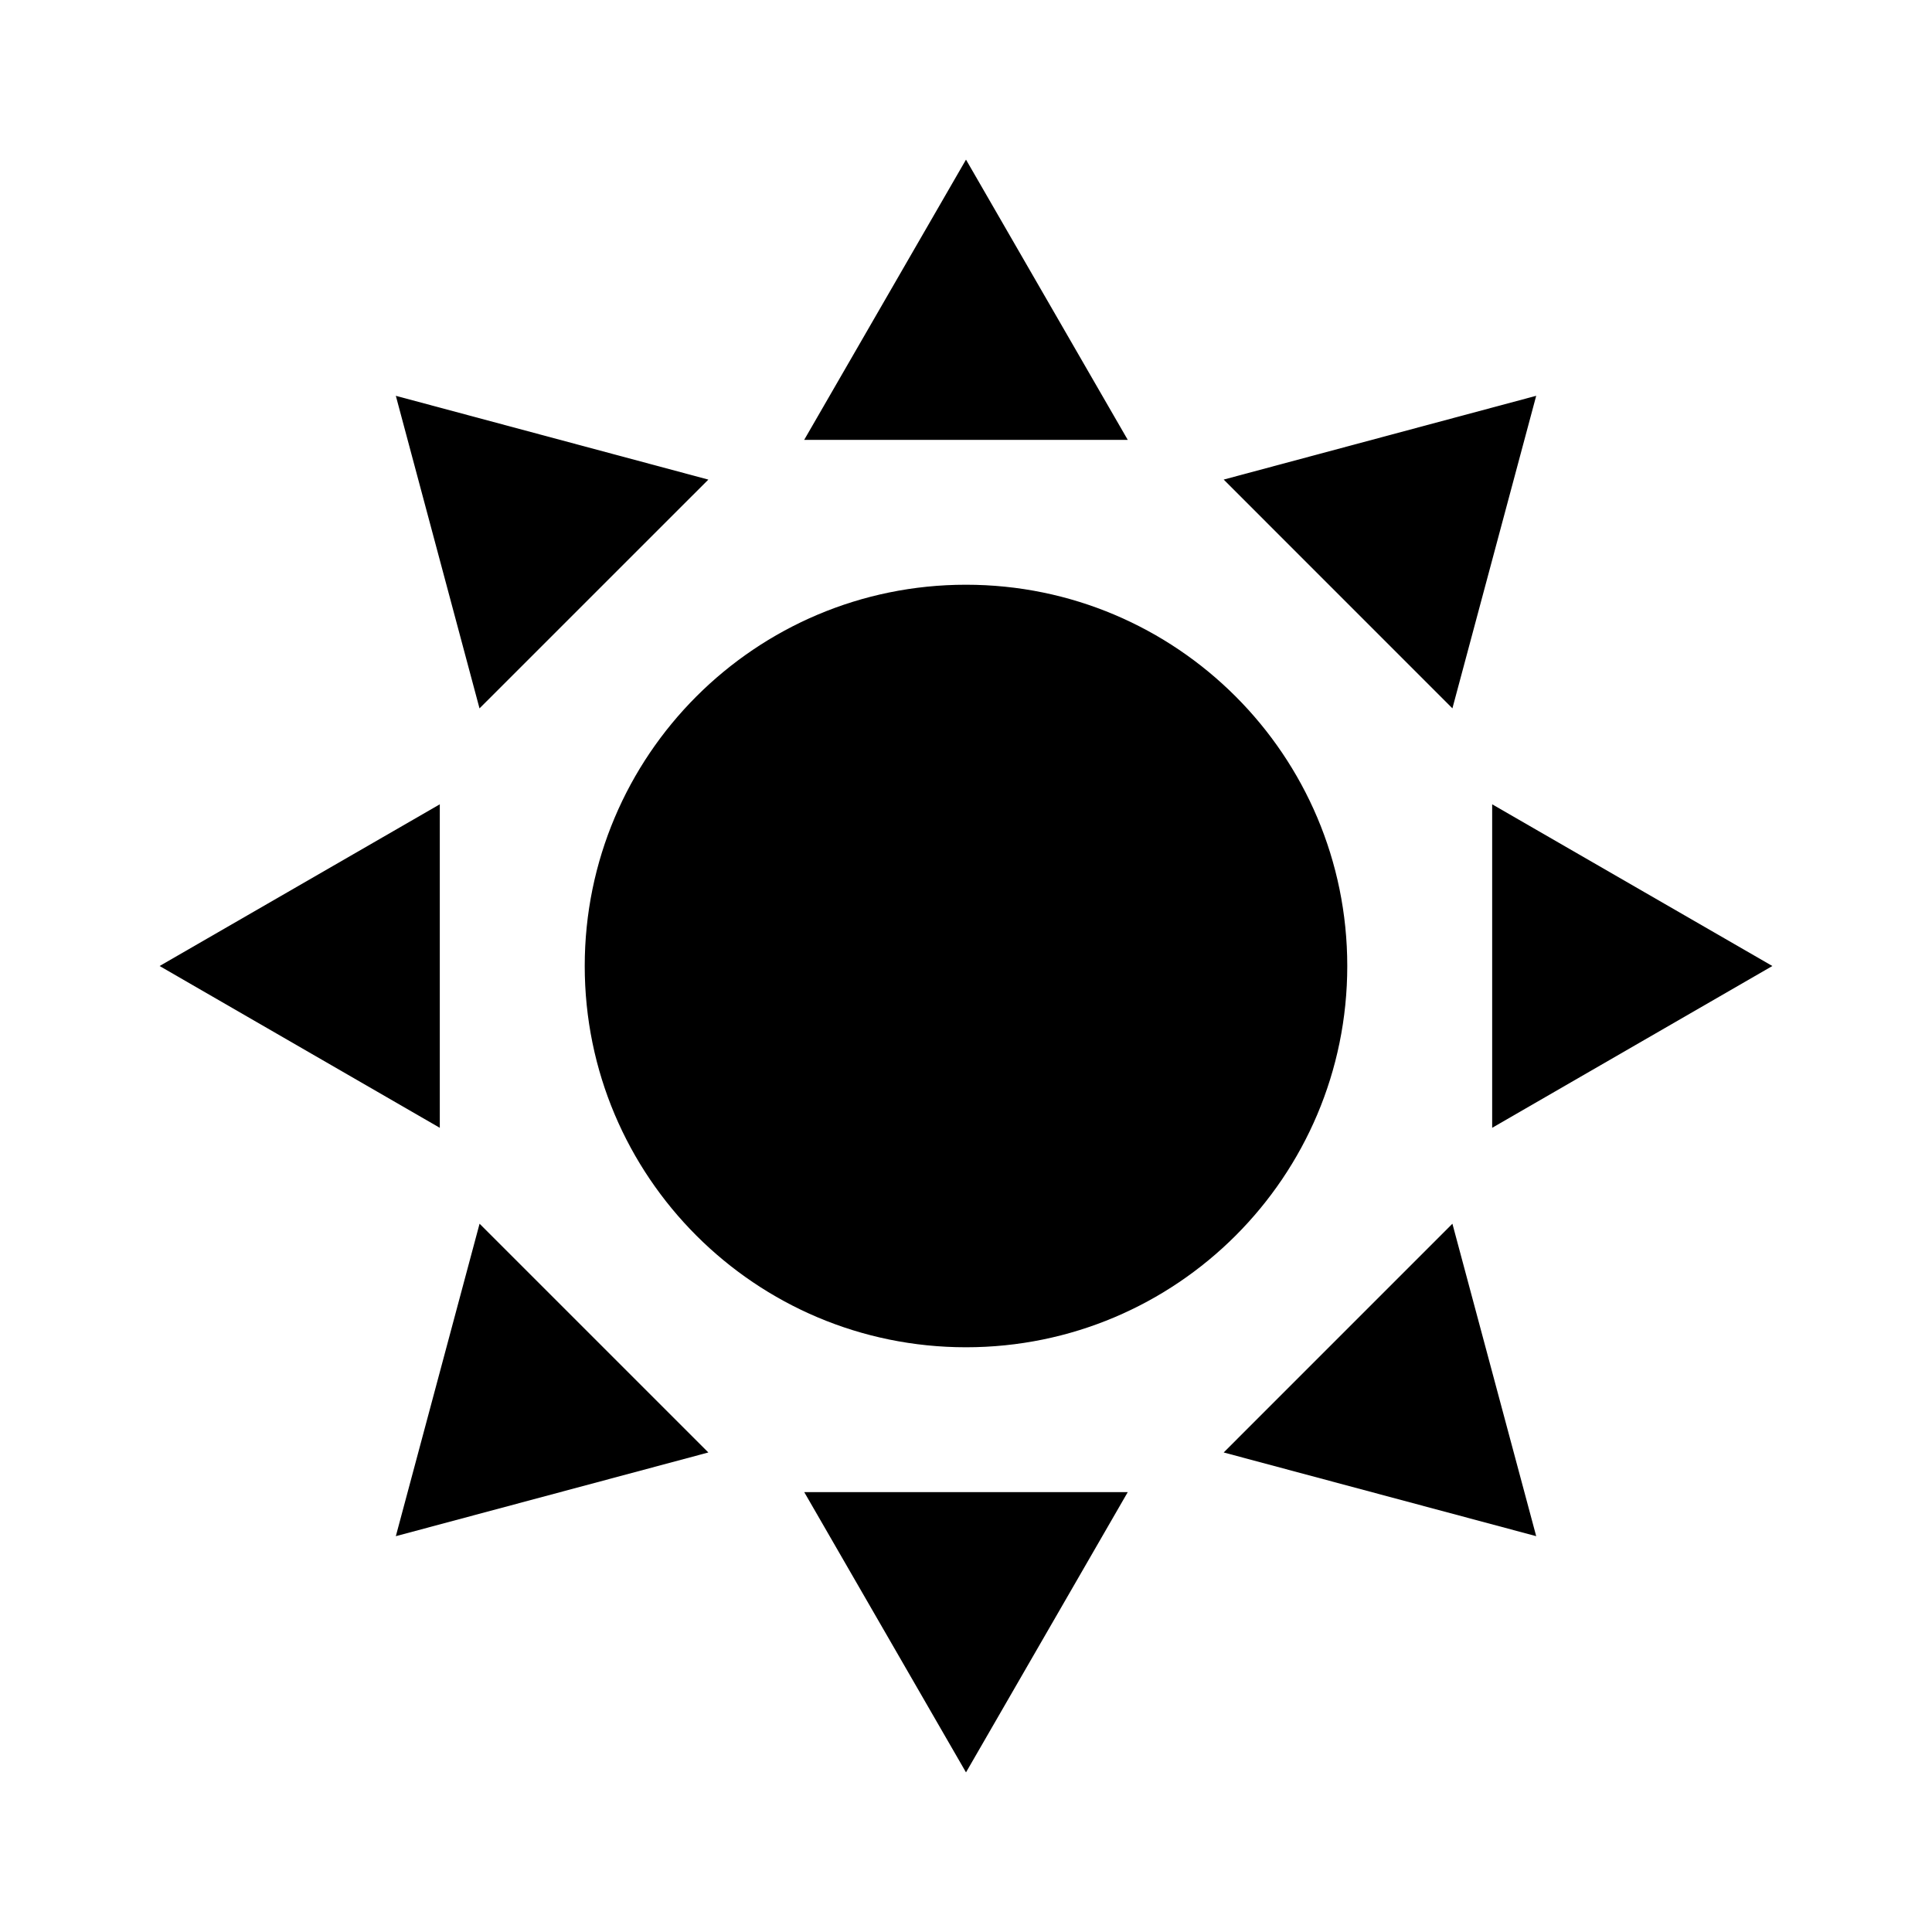
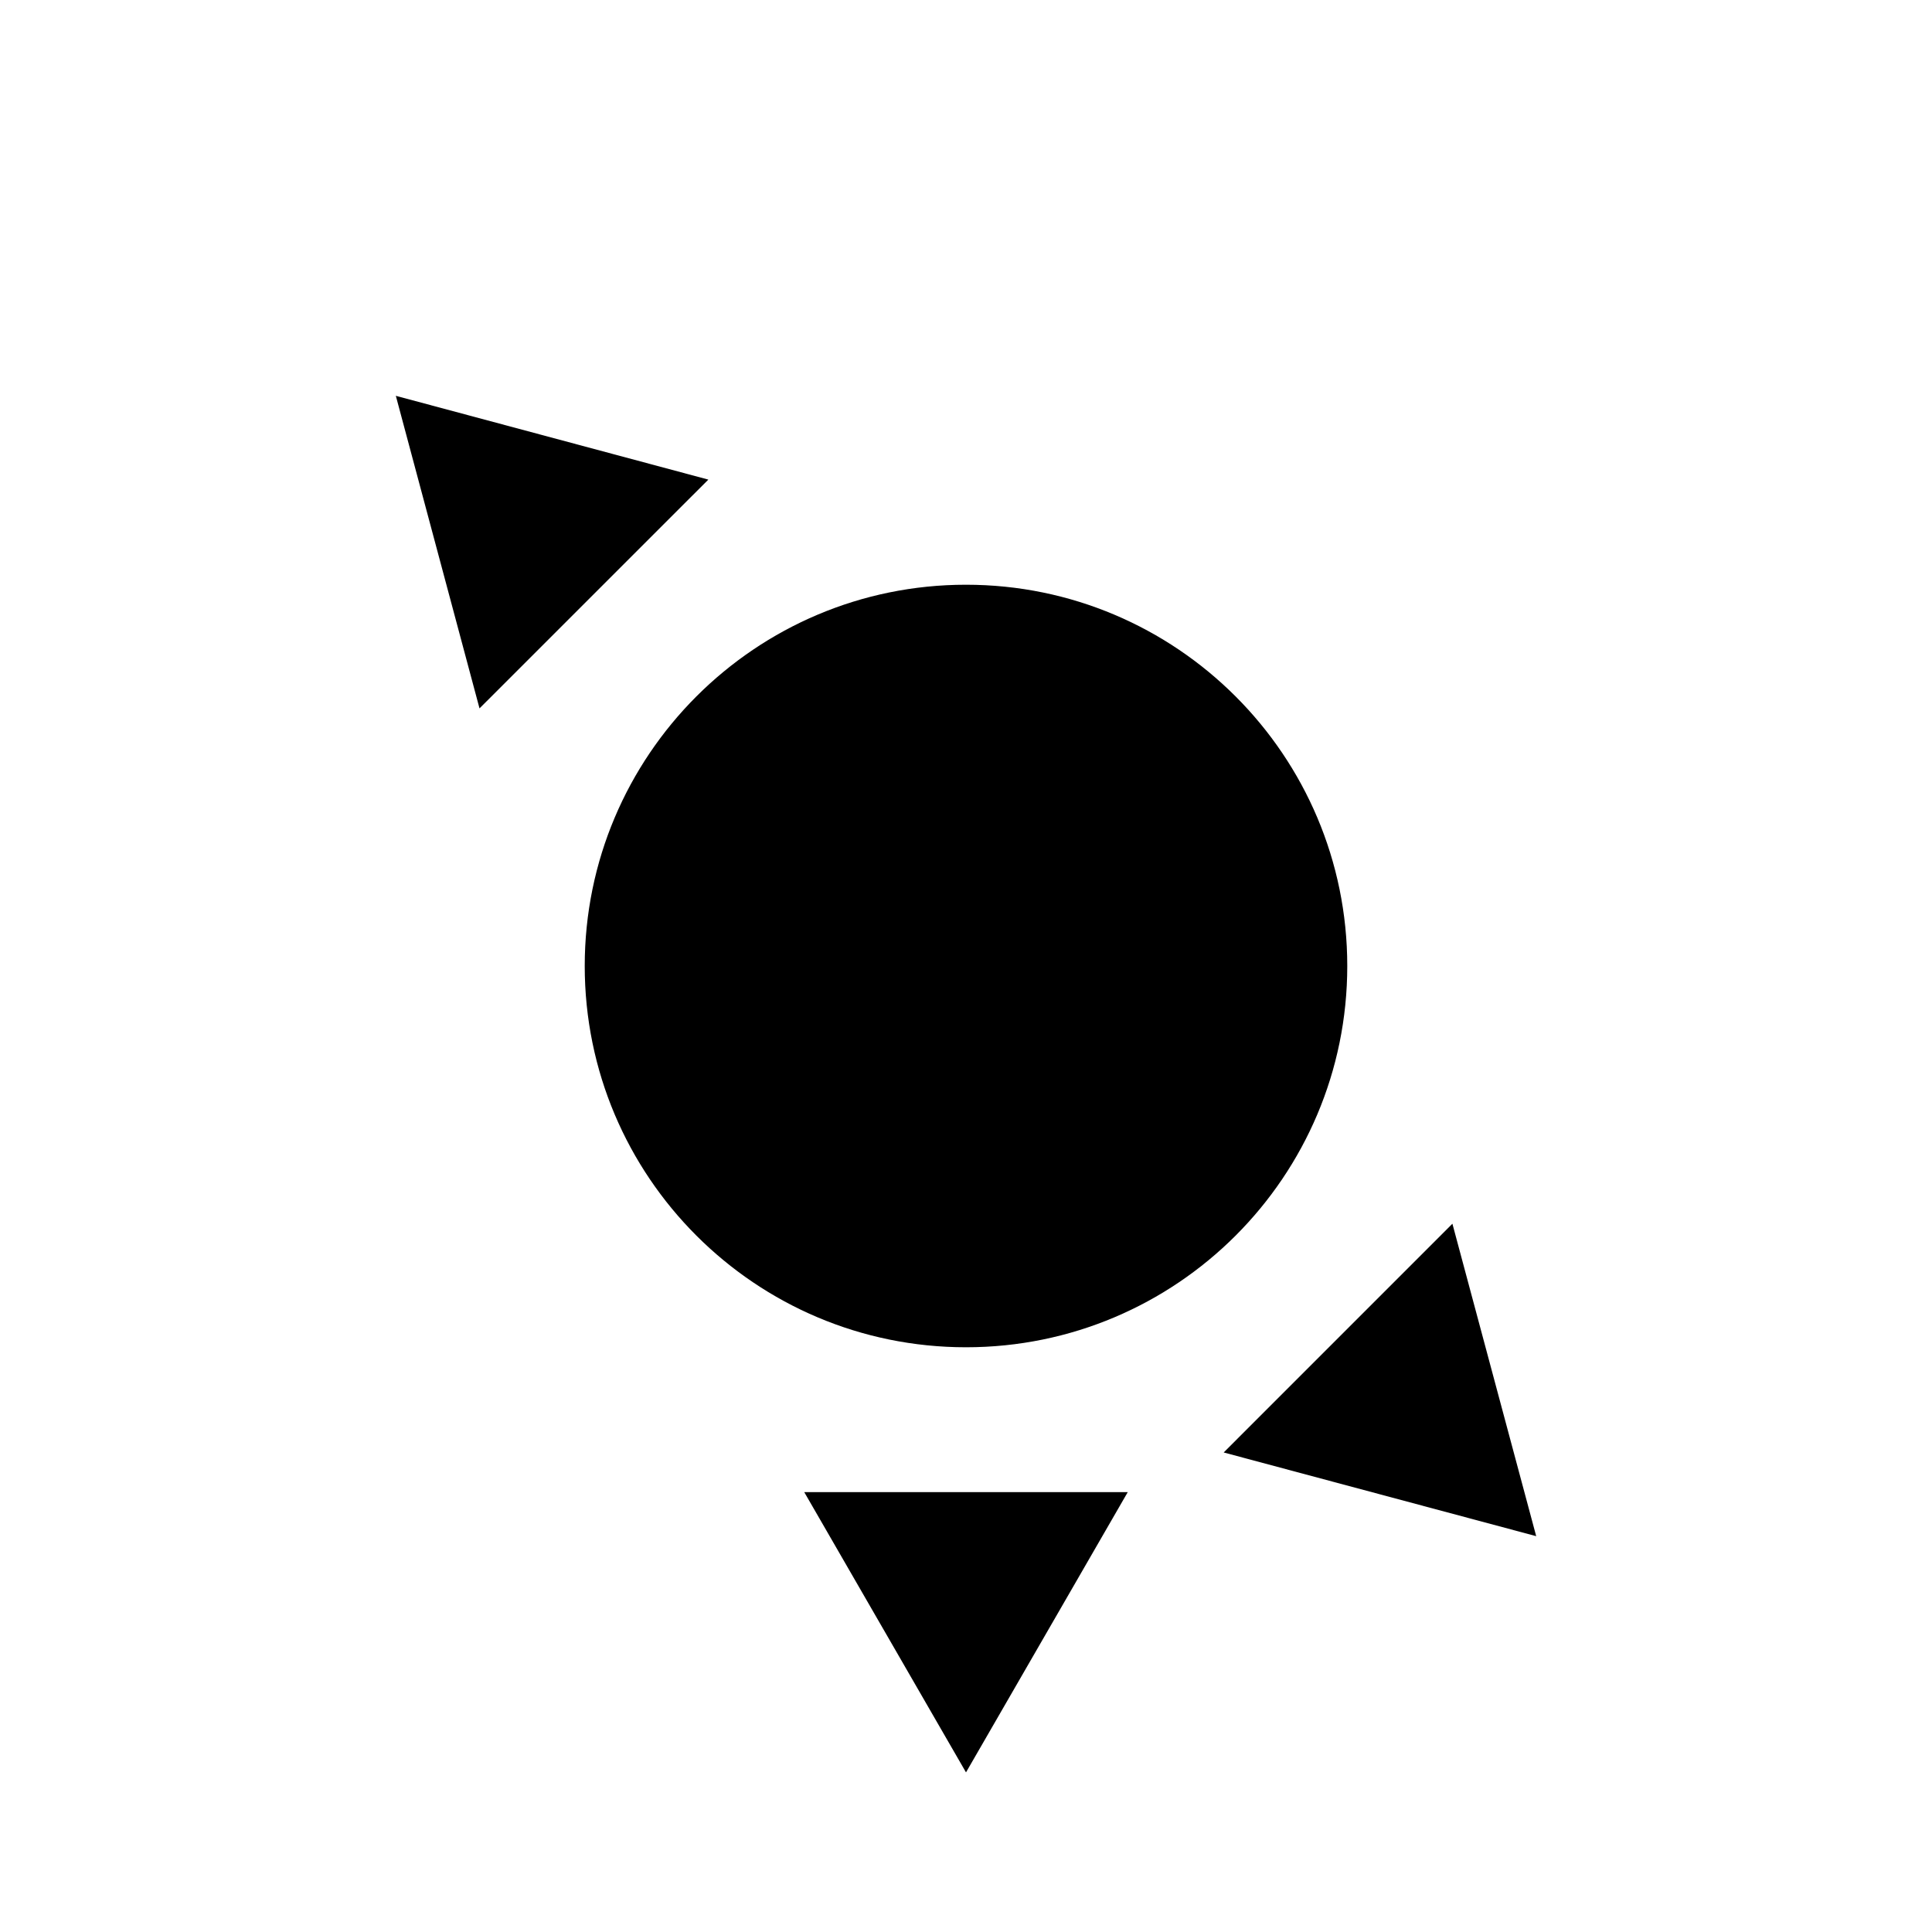
<svg xmlns="http://www.w3.org/2000/svg" fill="#000000" width="800px" height="800px" version="1.1" viewBox="144 144 512 512">
  <g>
    <path d="m298.96 400c0 55.82 45.238 101.04 101.04 101.04 55.809 0 101.04-45.223 101.04-101.04 0-55.793-45.238-101.04-101.04-101.04-55.801-0.004-101.04 45.25-101.04 101.04z" />
-     <path d="m400 186.3-42.879 74.266h85.742z" />
+     <path d="m400 186.3-42.879 74.266z" />
    <path d="m331.72 271.1-82.82-22.203 22.176 82.832z" />
-     <path d="m260.55 357.15-74.254 42.852 74.254 42.879z" />
-     <path d="m248.9 551.1 82.82-22.18-60.629-60.621z" />
    <path d="m400 613.7 42.863-74.266h-85.727z" />
    <path d="m468.29 528.92 82.82 22.18-22.207-82.801z" />
-     <path d="m539.44 442.88 74.254-42.879-74.254-42.852z" />
-     <path d="m551.11 248.89-82.82 22.203 60.613 60.629z" />
  </g>
</svg>